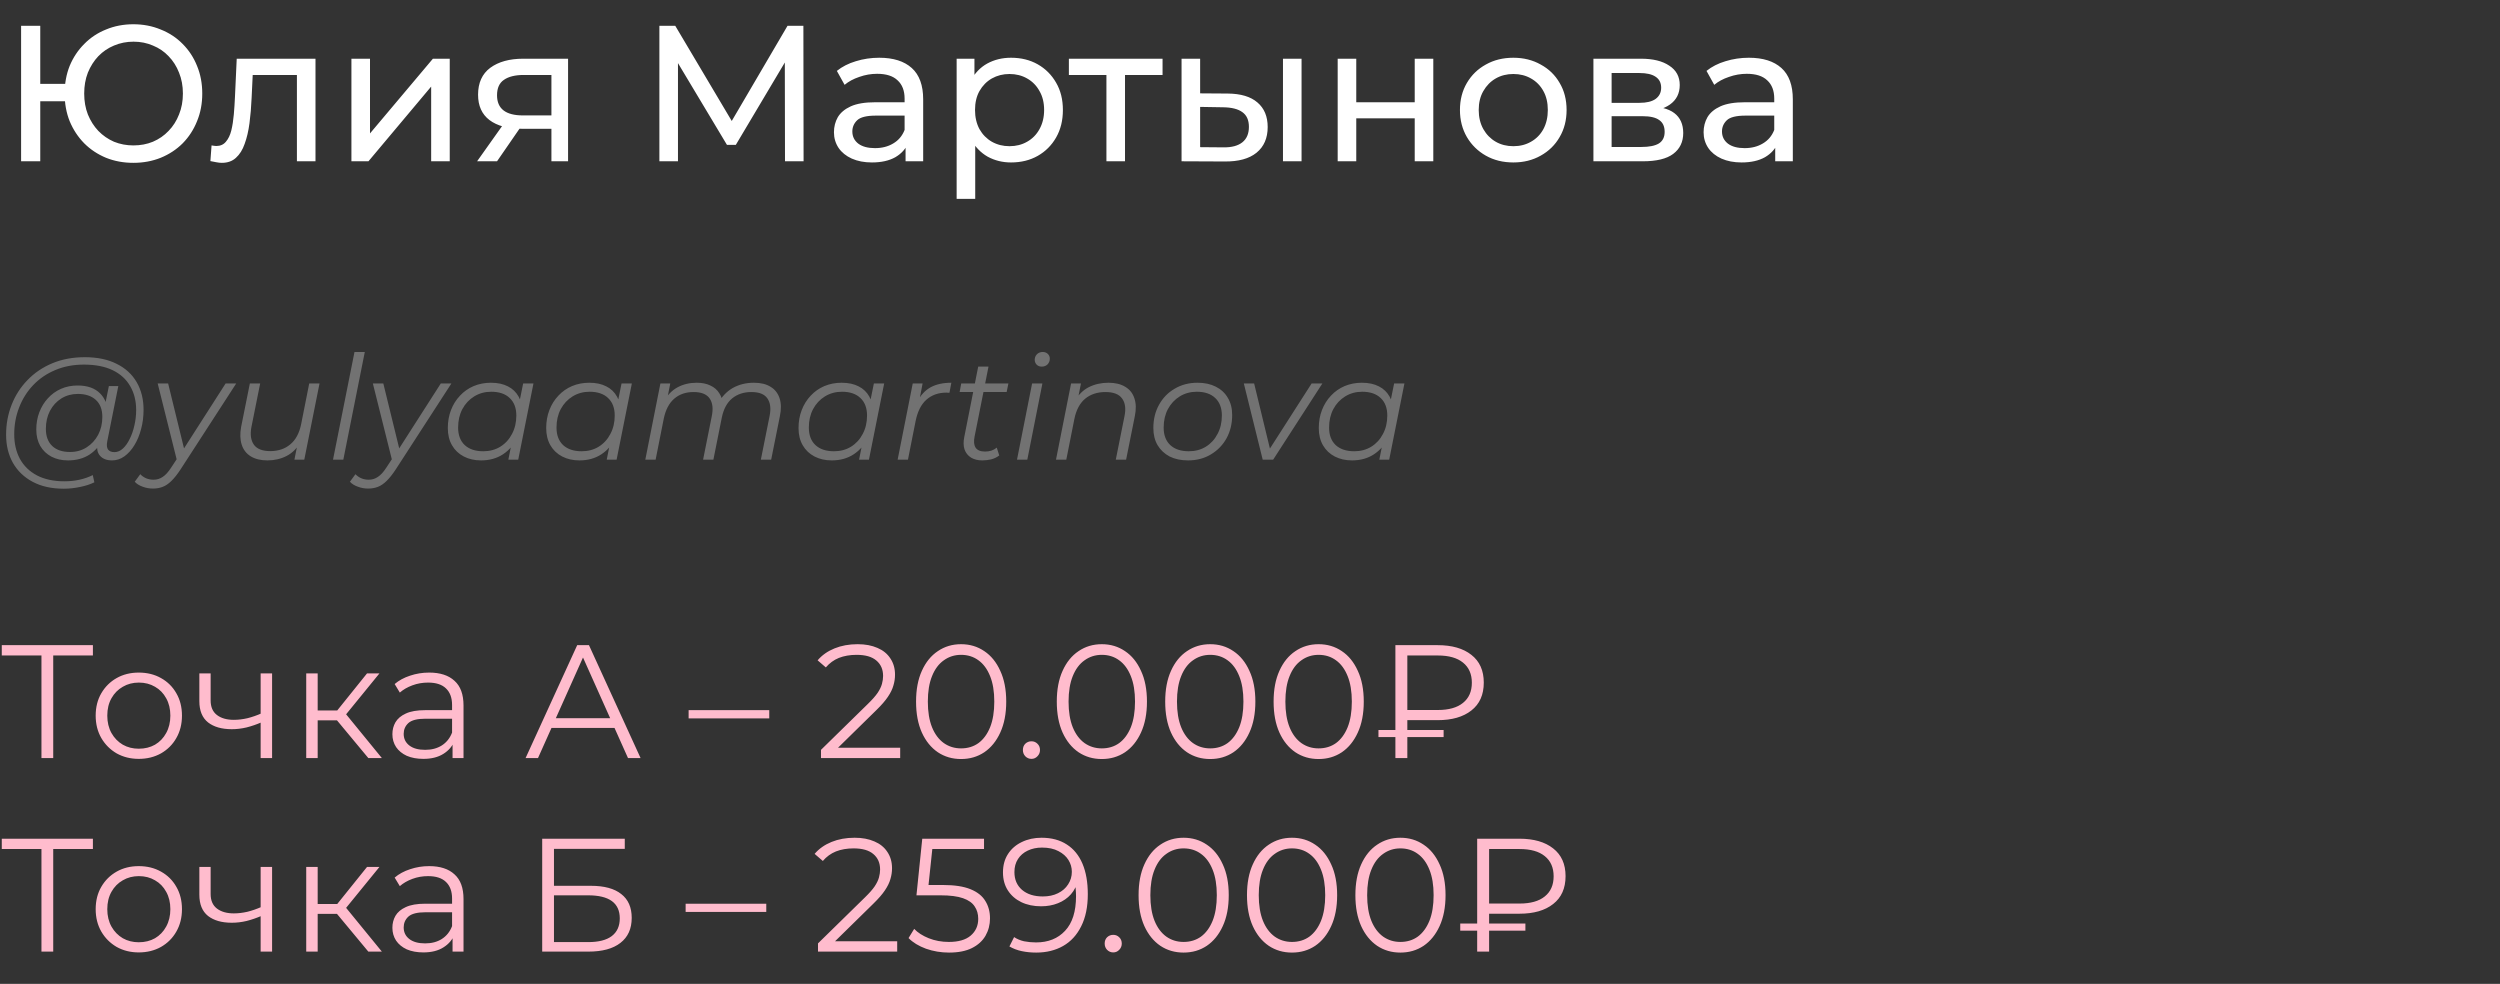
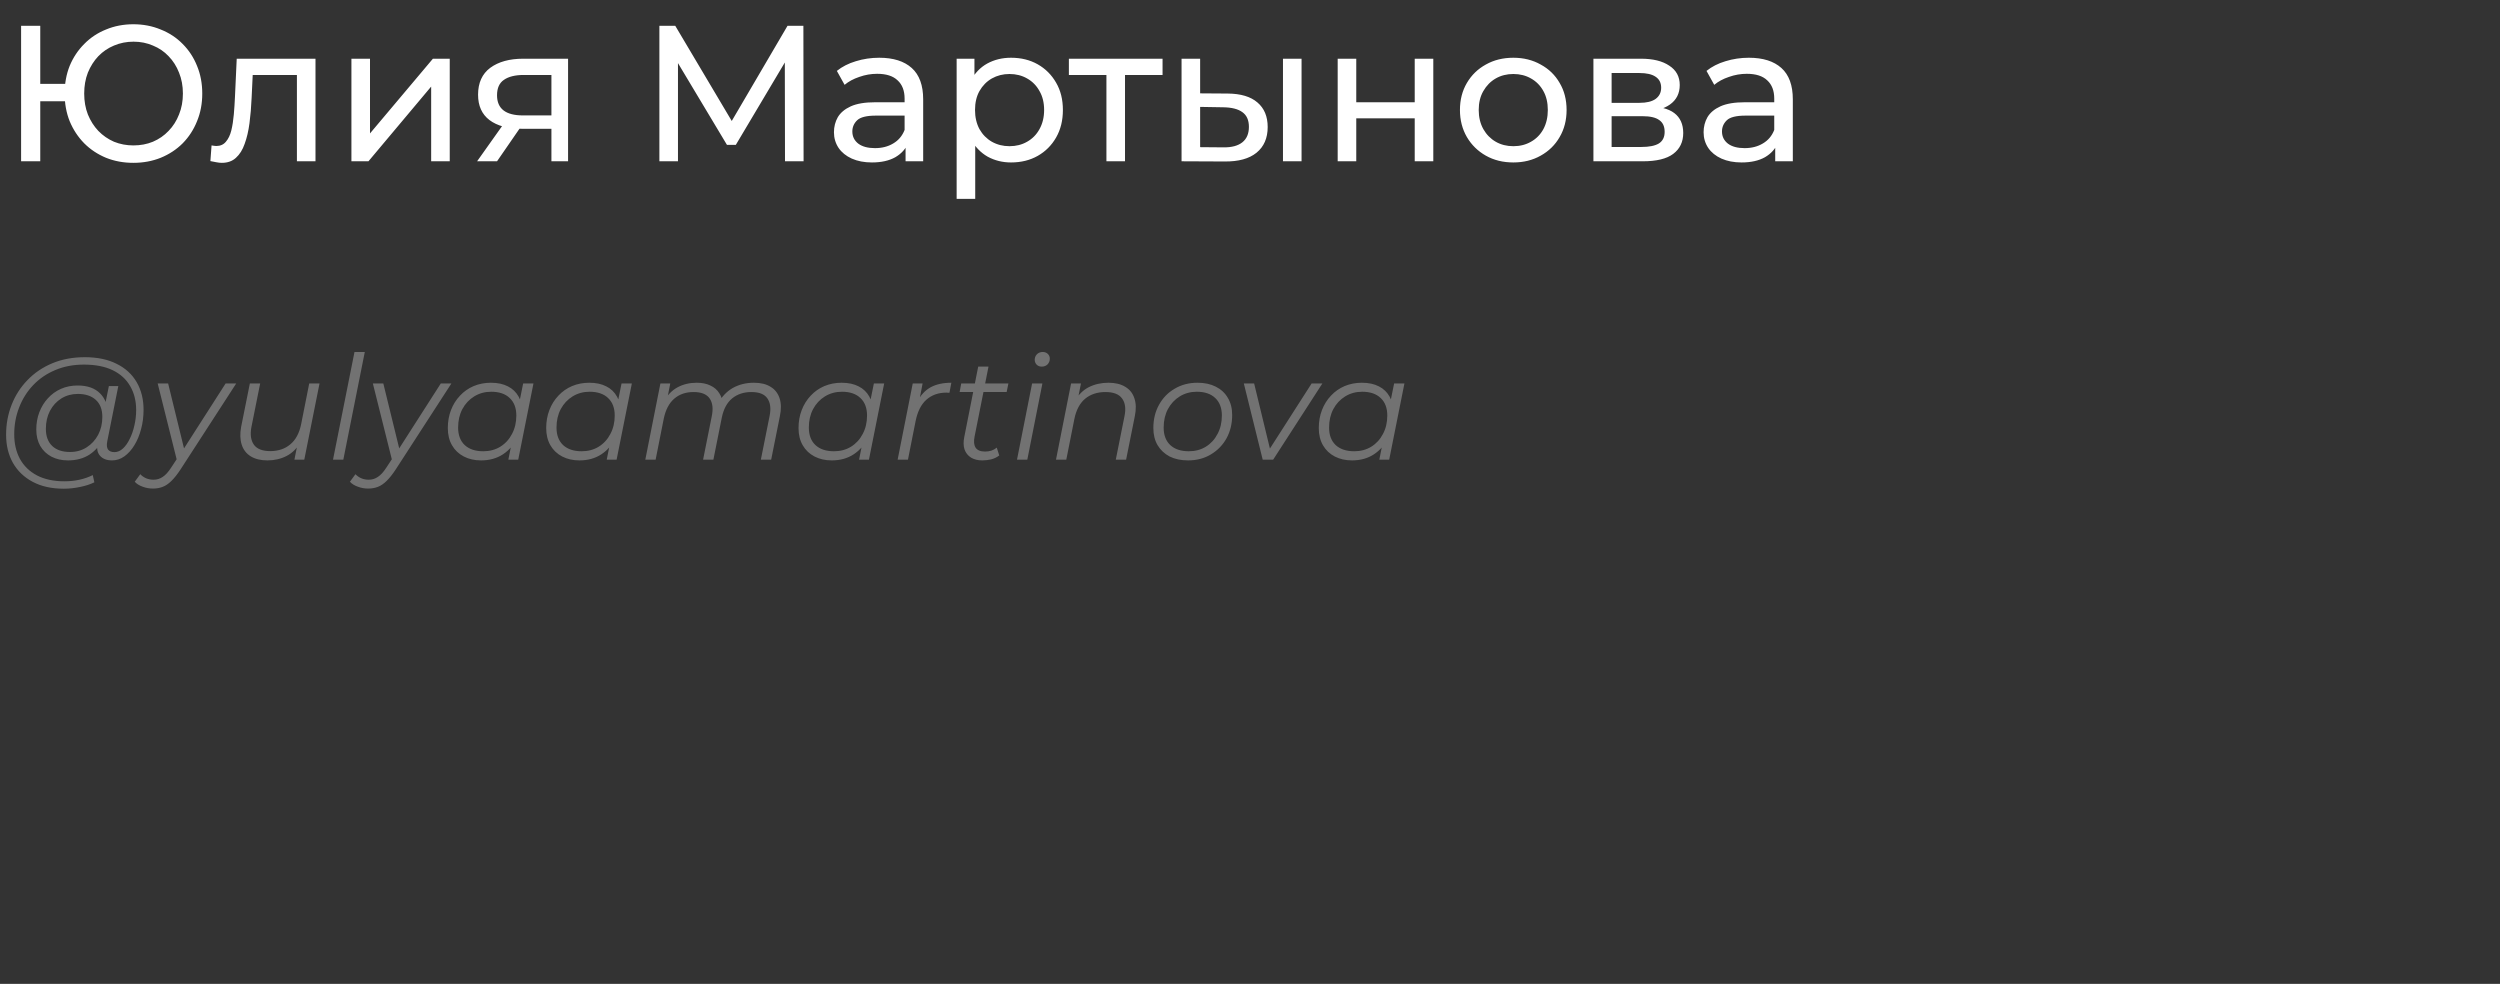
<svg xmlns="http://www.w3.org/2000/svg" width="310" height="122" viewBox="0 0 310 122" fill="none">
  <rect x="0" y="0" width="310" height="122" fill="#333333" stroke="none" />
  <path d="M2.616 20V3.2H4.992V10.4H9.336V12.56H4.992V20H2.616ZM16.536 20.192C15.32 20.192 14.192 19.984 13.152 19.568C12.112 19.136 11.208 18.536 10.44 17.768C9.672 16.984 9.072 16.072 8.64 15.032C8.224 13.992 8.016 12.848 8.016 11.6C8.016 10.352 8.224 9.208 8.64 8.168C9.072 7.128 9.672 6.224 10.44 5.456C11.208 4.672 12.112 4.072 13.152 3.656C14.192 3.224 15.32 3.008 16.536 3.008C17.752 3.008 18.88 3.224 19.92 3.656C20.976 4.072 21.888 4.672 22.656 5.456C23.424 6.224 24.016 7.128 24.432 8.168C24.864 9.208 25.08 10.352 25.08 11.6C25.08 12.848 24.864 13.992 24.432 15.032C24.016 16.072 23.424 16.984 22.656 17.768C21.888 18.536 20.976 19.136 19.92 19.568C18.88 19.984 17.752 20.192 16.536 20.192ZM16.536 18.032C17.416 18.032 18.224 17.88 18.96 17.576C19.712 17.256 20.36 16.808 20.904 16.232C21.464 15.656 21.896 14.976 22.2 14.192C22.52 13.408 22.68 12.544 22.68 11.6C22.68 10.656 22.52 9.792 22.2 9.008C21.896 8.224 21.464 7.544 20.904 6.968C20.36 6.392 19.712 5.952 18.96 5.648C18.224 5.328 17.424 5.168 16.56 5.168C15.696 5.168 14.888 5.328 14.136 5.648C13.4 5.952 12.752 6.392 12.192 6.968C11.648 7.544 11.216 8.224 10.896 9.008C10.592 9.792 10.44 10.656 10.44 11.6C10.44 12.544 10.592 13.408 10.896 14.192C11.216 14.976 11.648 15.656 12.192 16.232C12.752 16.808 13.4 17.256 14.136 17.576C14.888 17.88 15.688 18.032 16.536 18.032ZM26.089 19.976L26.233 18.032C26.345 18.048 26.449 18.064 26.545 18.08C26.641 18.096 26.729 18.104 26.809 18.104C27.321 18.104 27.721 17.928 28.009 17.576C28.313 17.224 28.537 16.76 28.681 16.184C28.825 15.592 28.929 14.928 28.993 14.192C29.057 13.456 29.105 12.72 29.137 11.984L29.353 7.28H39.121V20H36.817V8.624L37.369 9.296H30.841L31.369 8.6L31.201 12.128C31.153 13.248 31.065 14.296 30.937 15.272C30.809 16.248 30.609 17.104 30.337 17.84C30.081 18.576 29.721 19.152 29.257 19.568C28.809 19.984 28.225 20.192 27.505 20.192C27.297 20.192 27.073 20.168 26.833 20.12C26.609 20.088 26.361 20.04 26.089 19.976ZM43.576 20V7.28H45.88V16.544L53.68 7.28H55.768V20H53.464V10.736L45.688 20H43.576ZM68.376 20V15.536L68.736 15.968H64.68C62.984 15.968 61.656 15.608 60.696 14.888C59.752 14.168 59.28 13.12 59.28 11.744C59.28 10.272 59.784 9.16 60.792 8.408C61.816 7.656 63.176 7.28 64.872 7.28H70.44V20H68.376ZM59.16 20L62.616 15.128H64.992L61.632 20H59.16ZM68.376 14.816V8.648L68.736 9.296H64.944C63.888 9.296 63.072 9.496 62.496 9.896C61.92 10.28 61.632 10.92 61.632 11.816C61.632 13.48 62.704 14.312 64.848 14.312H68.736L68.376 14.816ZM81.764 20V3.2H83.732L91.268 15.896H90.212L97.652 3.2H99.62L99.644 20H97.34L97.316 6.824H97.868L91.244 17.96H90.14L83.468 6.824H84.068V20H81.764ZM112.29 20V17.312L112.17 16.808V12.224C112.17 11.248 111.882 10.496 111.306 9.968C110.746 9.424 109.898 9.152 108.762 9.152C108.01 9.152 107.274 9.28 106.554 9.536C105.834 9.776 105.226 10.104 104.73 10.52L103.77 8.792C104.426 8.264 105.21 7.864 106.122 7.592C107.05 7.304 108.018 7.16 109.026 7.16C110.77 7.16 112.114 7.584 113.058 8.432C114.002 9.28 114.474 10.576 114.474 12.32V20H112.29ZM108.114 20.144C107.17 20.144 106.338 19.984 105.618 19.664C104.914 19.344 104.37 18.904 103.986 18.344C103.602 17.768 103.41 17.12 103.41 16.4C103.41 15.712 103.57 15.088 103.89 14.528C104.226 13.968 104.762 13.52 105.498 13.184C106.25 12.848 107.258 12.68 108.522 12.68H112.554V14.336H108.618C107.466 14.336 106.69 14.528 106.29 14.912C105.89 15.296 105.69 15.76 105.69 16.304C105.69 16.928 105.938 17.432 106.434 17.816C106.93 18.184 107.618 18.368 108.498 18.368C109.362 18.368 110.114 18.176 110.754 17.792C111.41 17.408 111.882 16.848 112.17 16.112L112.626 17.696C112.322 18.448 111.786 19.048 111.018 19.496C110.25 19.928 109.282 20.144 108.114 20.144ZM125.367 20.144C124.311 20.144 123.343 19.904 122.463 19.424C121.599 18.928 120.903 18.2 120.375 17.24C119.863 16.28 119.607 15.08 119.607 13.64C119.607 12.2 119.855 11 120.351 10.04C120.863 9.08 121.551 8.36 122.415 7.88C123.295 7.4 124.279 7.16 125.367 7.16C126.615 7.16 127.719 7.432 128.679 7.976C129.639 8.52 130.399 9.28 130.959 10.256C131.519 11.216 131.799 12.344 131.799 13.64C131.799 14.936 131.519 16.072 130.959 17.048C130.399 18.024 129.639 18.784 128.679 19.328C127.719 19.872 126.615 20.144 125.367 20.144ZM118.623 24.656V7.28H120.831V10.712L120.687 13.664L120.927 16.616V24.656H118.623ZM125.175 18.128C125.991 18.128 126.719 17.944 127.359 17.576C128.015 17.208 128.527 16.688 128.895 16.016C129.279 15.328 129.471 14.536 129.471 13.64C129.471 12.728 129.279 11.944 128.895 11.288C128.527 10.616 128.015 10.096 127.359 9.728C126.719 9.36 125.991 9.176 125.175 9.176C124.375 9.176 123.647 9.36 122.991 9.728C122.351 10.096 121.839 10.616 121.455 11.288C121.087 11.944 120.903 12.728 120.903 13.64C120.903 14.536 121.087 15.328 121.455 16.016C121.839 16.688 122.351 17.208 122.991 17.576C123.647 17.944 124.375 18.128 125.175 18.128ZM137.197 20V8.696L137.773 9.296H132.541V7.28H144.157V9.296H138.949L139.501 8.696V20H137.197ZM159.089 20V7.28H161.393V20H159.089ZM152.249 11.6C153.865 11.616 155.089 11.984 155.921 12.704C156.769 13.424 157.193 14.44 157.193 15.752C157.193 17.128 156.729 18.192 155.801 18.944C154.889 19.68 153.577 20.04 151.865 20.024L146.513 20V7.28H148.817V11.576L152.249 11.6ZM151.697 18.272C152.721 18.288 153.505 18.08 154.049 17.648C154.593 17.216 154.865 16.576 154.865 15.728C154.865 14.896 154.593 14.288 154.049 13.904C153.521 13.52 152.737 13.32 151.697 13.304L148.817 13.256V18.248L151.697 18.272ZM165.873 20V7.28H168.177V12.68H175.425V7.28H177.729V20H175.425V14.672H168.177V20H165.873ZM187.657 20.144C186.377 20.144 185.241 19.864 184.249 19.304C183.257 18.744 182.473 17.976 181.897 17C181.321 16.008 181.033 14.888 181.033 13.64C181.033 12.376 181.321 11.256 181.897 10.28C182.473 9.304 183.257 8.544 184.249 8C185.241 7.44 186.377 7.16 187.657 7.16C188.921 7.16 190.049 7.44 191.041 8C192.049 8.544 192.833 9.304 193.393 10.28C193.969 11.24 194.257 12.36 194.257 13.64C194.257 14.904 193.969 16.024 193.393 17C192.833 17.976 192.049 18.744 191.041 19.304C190.049 19.864 188.921 20.144 187.657 20.144ZM187.657 18.128C188.473 18.128 189.201 17.944 189.841 17.576C190.497 17.208 191.009 16.688 191.377 16.016C191.745 15.328 191.929 14.536 191.929 13.64C191.929 12.728 191.745 11.944 191.377 11.288C191.009 10.616 190.497 10.096 189.841 9.728C189.201 9.36 188.473 9.176 187.657 9.176C186.841 9.176 186.113 9.36 185.473 9.728C184.833 10.096 184.321 10.616 183.937 11.288C183.553 11.944 183.361 12.728 183.361 13.64C183.361 14.536 183.553 15.328 183.937 16.016C184.321 16.688 184.833 17.208 185.473 17.576C186.113 17.944 186.841 18.128 187.657 18.128ZM197.584 20V7.28H203.488C204.976 7.28 206.144 7.568 206.992 8.144C207.856 8.704 208.288 9.504 208.288 10.544C208.288 11.584 207.88 12.392 207.064 12.968C206.264 13.528 205.2 13.808 203.872 13.808L204.232 13.184C205.752 13.184 206.88 13.464 207.616 14.024C208.352 14.584 208.72 15.408 208.72 16.496C208.72 17.6 208.304 18.464 207.472 19.088C206.656 19.696 205.4 20 203.704 20H197.584ZM199.84 18.224H203.536C204.496 18.224 205.216 18.08 205.696 17.792C206.176 17.488 206.416 17.008 206.416 16.352C206.416 15.68 206.192 15.192 205.744 14.888C205.312 14.568 204.624 14.408 203.68 14.408H199.84V18.224ZM199.84 12.752H203.296C204.176 12.752 204.84 12.592 205.288 12.272C205.752 11.936 205.984 11.472 205.984 10.88C205.984 10.272 205.752 9.816 205.288 9.512C204.84 9.208 204.176 9.056 203.296 9.056H199.84V12.752ZM220.126 20V17.312L220.006 16.808V12.224C220.006 11.248 219.718 10.496 219.142 9.968C218.582 9.424 217.734 9.152 216.598 9.152C215.846 9.152 215.11 9.28 214.39 9.536C213.67 9.776 213.062 10.104 212.566 10.52L211.606 8.792C212.262 8.264 213.046 7.864 213.958 7.592C214.886 7.304 215.854 7.16 216.862 7.16C218.606 7.16 219.95 7.584 220.894 8.432C221.838 9.28 222.31 10.576 222.31 12.32V20H220.126ZM215.95 20.144C215.006 20.144 214.174 19.984 213.454 19.664C212.75 19.344 212.206 18.904 211.822 18.344C211.438 17.768 211.246 17.12 211.246 16.4C211.246 15.712 211.406 15.088 211.726 14.528C212.062 13.968 212.598 13.52 213.334 13.184C214.086 12.848 215.094 12.68 216.358 12.68H220.39V14.336H216.454C215.302 14.336 214.526 14.528 214.126 14.912C213.726 15.296 213.526 15.76 213.526 16.304C213.526 16.928 213.774 17.432 214.27 17.816C214.766 18.184 215.454 18.368 216.334 18.368C217.198 18.368 217.95 18.176 218.59 17.792C219.246 17.408 219.718 16.848 220.006 16.112L220.462 17.696C220.158 18.448 219.622 19.048 218.854 19.496C218.086 19.928 217.118 20.144 215.95 20.144Z" fill="white" />
  <path d="M7.902 60.6C6.414 60.6 5.136 60.318 4.068 59.754C3 59.19 2.178 58.404 1.602 57.396C1.038 56.388 0.756 55.224 0.756 53.904C0.756 52.596 0.984 51.36 1.44 50.196C1.896 49.032 2.55 48.012 3.402 47.136C4.254 46.248 5.28 45.552 6.48 45.048C7.68 44.544 9.024 44.292 10.512 44.292C12.072 44.292 13.392 44.568 14.472 45.12C15.564 45.66 16.392 46.422 16.956 47.406C17.52 48.378 17.802 49.518 17.802 50.826C17.802 51.654 17.7 52.446 17.496 53.202C17.304 53.946 17.028 54.612 16.668 55.2C16.32 55.776 15.906 56.238 15.426 56.586C14.958 56.922 14.448 57.09 13.896 57.09C13.236 57.09 12.738 56.898 12.402 56.514C12.066 56.13 11.97 55.614 12.114 54.966L12.384 53.67L12.816 52.518L12.942 50.628L13.5 47.874H14.67L13.302 54.714C13.206 55.194 13.242 55.542 13.41 55.758C13.578 55.962 13.836 56.064 14.184 56.064C14.568 56.064 14.922 55.914 15.246 55.614C15.57 55.314 15.852 54.912 16.092 54.408C16.344 53.904 16.536 53.346 16.668 52.734C16.812 52.122 16.884 51.492 16.884 50.844C16.884 49.716 16.638 48.732 16.146 47.892C15.666 47.04 14.946 46.38 13.986 45.912C13.026 45.444 11.832 45.21 10.404 45.21C9.096 45.21 7.908 45.438 6.84 45.894C5.784 46.338 4.878 46.956 4.122 47.748C3.366 48.54 2.784 49.464 2.376 50.52C1.968 51.564 1.764 52.674 1.764 53.85C1.764 55.002 1.998 56.016 2.466 56.892C2.946 57.768 3.648 58.452 4.572 58.944C5.508 59.436 6.648 59.682 7.992 59.682C8.64 59.682 9.264 59.616 9.864 59.484C10.464 59.352 11.01 59.16 11.502 58.908L11.7 59.808C11.184 60.06 10.59 60.252 9.918 60.384C9.258 60.528 8.586 60.6 7.902 60.6ZM8.424 57.09C7.656 57.09 6.972 56.934 6.372 56.622C5.784 56.31 5.322 55.866 4.986 55.29C4.662 54.714 4.5 54.036 4.5 53.256C4.5 52.488 4.626 51.774 4.878 51.114C5.13 50.454 5.484 49.878 5.94 49.386C6.396 48.882 6.936 48.492 7.56 48.216C8.184 47.94 8.874 47.802 9.63 47.802C10.842 47.802 11.772 48.132 12.42 48.792C13.068 49.44 13.398 50.364 13.41 51.564C13.422 52.584 13.23 53.514 12.834 54.354C12.438 55.182 11.868 55.848 11.124 56.352C10.38 56.844 9.48 57.09 8.424 57.09ZM8.676 56.046C9.456 56.046 10.146 55.854 10.746 55.47C11.346 55.086 11.82 54.57 12.168 53.922C12.516 53.262 12.69 52.518 12.69 51.69C12.69 50.778 12.42 50.076 11.88 49.584C11.34 49.092 10.596 48.846 9.648 48.846C8.892 48.846 8.214 49.032 7.614 49.404C7.014 49.776 6.54 50.292 6.192 50.952C5.856 51.6 5.688 52.344 5.688 53.184C5.688 54.096 5.952 54.804 6.48 55.308C7.008 55.8 7.74 56.046 8.676 56.046ZM18.958 60.582C18.514 60.582 18.088 60.504 17.68 60.348C17.272 60.204 16.948 60 16.708 59.736L17.392 58.8C17.596 59.016 17.836 59.184 18.112 59.304C18.388 59.424 18.7 59.484 19.048 59.484C19.456 59.484 19.828 59.37 20.164 59.142C20.512 58.926 20.872 58.53 21.244 57.954L22.198 56.496L22.36 56.316L27.976 47.55H29.29L22.378 58.224C21.982 58.824 21.61 59.292 21.262 59.628C20.914 59.976 20.554 60.222 20.182 60.366C19.822 60.51 19.414 60.582 18.958 60.582ZM21.982 57.27L19.552 47.55H20.848L22.972 56.226L21.982 57.27ZM33.16 57.09C32.331 57.09 31.642 56.922 31.09 56.586C30.549 56.25 30.177 55.77 29.974 55.146C29.77 54.522 29.745 53.784 29.901 52.932L30.982 47.55H32.26L31.18 52.932C31 53.868 31.102 54.606 31.485 55.146C31.869 55.674 32.541 55.938 33.502 55.938C34.498 55.938 35.325 55.662 35.986 55.11C36.657 54.558 37.108 53.73 37.336 52.626L38.343 47.55H39.621L37.731 57H36.508L37.047 54.282L37.318 54.732C36.873 55.548 36.285 56.148 35.553 56.532C34.834 56.904 34.035 57.09 33.16 57.09ZM41.293 57L43.957 43.644H45.235L42.571 57H41.293ZM45.641 60.582C45.197 60.582 44.771 60.504 44.363 60.348C43.955 60.204 43.631 60 43.391 59.736L44.075 58.8C44.279 59.016 44.519 59.184 44.795 59.304C45.071 59.424 45.383 59.484 45.731 59.484C46.139 59.484 46.511 59.37 46.847 59.142C47.195 58.926 47.555 58.53 47.927 57.954L48.881 56.496L49.043 56.316L54.659 47.55H55.973L49.061 58.224C48.665 58.824 48.293 59.292 47.945 59.628C47.597 59.976 47.237 60.222 46.865 60.366C46.505 60.51 46.097 60.582 45.641 60.582ZM48.665 57.27L46.235 47.55H47.531L49.655 56.226L48.665 57.27ZM59.651 57.09C58.847 57.09 58.133 56.928 57.509 56.604C56.885 56.28 56.399 55.818 56.051 55.218C55.703 54.618 55.529 53.904 55.529 53.076C55.529 52.272 55.661 51.528 55.925 50.844C56.189 50.16 56.561 49.566 57.041 49.062C57.521 48.546 58.085 48.15 58.733 47.874C59.393 47.598 60.107 47.46 60.875 47.46C61.703 47.46 62.405 47.61 62.981 47.91C63.557 48.198 64.001 48.624 64.313 49.188C64.625 49.74 64.781 50.412 64.781 51.204C64.781 52.344 64.571 53.358 64.151 54.246C63.731 55.134 63.137 55.83 62.369 56.334C61.601 56.838 60.695 57.09 59.651 57.09ZM59.921 55.956C60.713 55.956 61.415 55.77 62.027 55.398C62.651 55.014 63.137 54.486 63.485 53.814C63.845 53.142 64.025 52.38 64.025 51.528C64.025 50.592 63.749 49.866 63.197 49.35C62.657 48.834 61.895 48.576 60.911 48.576C60.131 48.576 59.429 48.768 58.805 49.152C58.181 49.536 57.689 50.064 57.329 50.736C56.981 51.396 56.807 52.158 56.807 53.022C56.807 53.946 57.077 54.666 57.617 55.182C58.169 55.698 58.937 55.956 59.921 55.956ZM63.035 57L63.575 54.282L64.115 52.374L64.295 50.394L64.871 47.55H66.149L64.259 57H63.035ZM71.851 57.09C71.047 57.09 70.333 56.928 69.709 56.604C69.085 56.28 68.599 55.818 68.251 55.218C67.903 54.618 67.729 53.904 67.729 53.076C67.729 52.272 67.861 51.528 68.125 50.844C68.389 50.16 68.761 49.566 69.241 49.062C69.721 48.546 70.285 48.15 70.933 47.874C71.593 47.598 72.307 47.46 73.075 47.46C73.903 47.46 74.605 47.61 75.181 47.91C75.757 48.198 76.201 48.624 76.513 49.188C76.825 49.74 76.981 50.412 76.981 51.204C76.981 52.344 76.771 53.358 76.351 54.246C75.931 55.134 75.337 55.83 74.569 56.334C73.801 56.838 72.895 57.09 71.851 57.09ZM72.121 55.956C72.913 55.956 73.615 55.77 74.227 55.398C74.851 55.014 75.337 54.486 75.685 53.814C76.045 53.142 76.225 52.38 76.225 51.528C76.225 50.592 75.949 49.866 75.397 49.35C74.857 48.834 74.095 48.576 73.111 48.576C72.331 48.576 71.629 48.768 71.005 49.152C70.381 49.536 69.889 50.064 69.529 50.736C69.181 51.396 69.007 52.158 69.007 53.022C69.007 53.946 69.277 54.666 69.817 55.182C70.369 55.698 71.137 55.956 72.121 55.956ZM75.235 57L75.775 54.282L76.315 52.374L76.495 50.394L77.071 47.55H78.349L76.459 57H75.235ZM93.482 47.46C94.334 47.46 95.024 47.628 95.552 47.964C96.092 48.288 96.464 48.762 96.668 49.386C96.872 50.01 96.884 50.754 96.704 51.618L95.624 57H94.346L95.426 51.6C95.618 50.664 95.528 49.932 95.156 49.404C94.796 48.876 94.136 48.612 93.176 48.612C92.228 48.612 91.43 48.876 90.782 49.404C90.146 49.932 89.72 50.724 89.504 51.78L88.46 57H87.182L88.262 51.6C88.454 50.664 88.364 49.932 87.992 49.404C87.62 48.876 86.96 48.612 86.012 48.612C85.04 48.612 84.236 48.888 83.6 49.44C82.964 49.992 82.532 50.82 82.304 51.924L81.296 57H80.018L81.89 47.55H83.114L82.574 50.268L82.304 49.8C82.76 48.984 83.336 48.39 84.032 48.018C84.728 47.646 85.514 47.46 86.39 47.46C87.05 47.46 87.614 47.574 88.082 47.802C88.562 48.018 88.934 48.342 89.198 48.774C89.474 49.194 89.624 49.698 89.648 50.286L88.982 50.142C89.45 49.242 90.068 48.57 90.836 48.126C91.616 47.682 92.498 47.46 93.482 47.46ZM103.14 57.09C102.336 57.09 101.622 56.928 100.998 56.604C100.374 56.28 99.888 55.818 99.54 55.218C99.192 54.618 99.018 53.904 99.018 53.076C99.018 52.272 99.15 51.528 99.414 50.844C99.678 50.16 100.05 49.566 100.53 49.062C101.01 48.546 101.574 48.15 102.222 47.874C102.882 47.598 103.596 47.46 104.364 47.46C105.192 47.46 105.894 47.61 106.47 47.91C107.046 48.198 107.49 48.624 107.802 49.188C108.114 49.74 108.27 50.412 108.27 51.204C108.27 52.344 108.06 53.358 107.64 54.246C107.22 55.134 106.626 55.83 105.858 56.334C105.09 56.838 104.184 57.09 103.14 57.09ZM103.41 55.956C104.202 55.956 104.904 55.77 105.516 55.398C106.14 55.014 106.626 54.486 106.974 53.814C107.334 53.142 107.514 52.38 107.514 51.528C107.514 50.592 107.238 49.866 106.686 49.35C106.146 48.834 105.384 48.576 104.4 48.576C103.62 48.576 102.918 48.768 102.294 49.152C101.67 49.536 101.178 50.064 100.818 50.736C100.47 51.396 100.296 52.158 100.296 53.022C100.296 53.946 100.566 54.666 101.106 55.182C101.658 55.698 102.426 55.956 103.41 55.956ZM106.524 57L107.064 54.282L107.604 52.374L107.784 50.394L108.36 47.55H109.638L107.748 57H106.524ZM111.307 57L113.179 47.55H114.403L113.863 50.34L113.719 49.854C114.139 49.026 114.691 48.42 115.375 48.036C116.071 47.652 116.935 47.46 117.967 47.46L117.733 48.702C117.673 48.702 117.613 48.702 117.553 48.702C117.505 48.69 117.445 48.684 117.373 48.684C116.365 48.684 115.531 48.978 114.871 49.566C114.223 50.142 113.779 51.018 113.539 52.194L112.585 57H111.307ZM121.801 57.09C121.261 57.09 120.799 56.976 120.415 56.748C120.031 56.508 119.761 56.172 119.605 55.74C119.461 55.308 119.449 54.792 119.569 54.192L121.297 45.462H122.575L120.847 54.138C120.727 54.726 120.769 55.182 120.973 55.506C121.189 55.83 121.579 55.992 122.143 55.992C122.407 55.992 122.665 55.956 122.917 55.884C123.169 55.8 123.397 55.674 123.601 55.506L123.907 56.478C123.607 56.706 123.271 56.868 122.899 56.964C122.527 57.048 122.161 57.09 121.801 57.09ZM118.993 48.612L119.191 47.55H125.041L124.825 48.612H118.993ZM126.108 57L127.98 47.55H129.258L127.386 57H126.108ZM129.168 45.462C128.916 45.462 128.706 45.378 128.538 45.21C128.382 45.042 128.304 44.844 128.304 44.616C128.304 44.352 128.394 44.124 128.574 43.932C128.766 43.74 129.006 43.644 129.294 43.644C129.546 43.644 129.756 43.722 129.924 43.878C130.092 44.034 130.176 44.232 130.176 44.472C130.176 44.76 130.08 45 129.888 45.192C129.696 45.372 129.456 45.462 129.168 45.462ZM137.44 47.46C138.292 47.46 138.988 47.628 139.528 47.964C140.08 48.288 140.458 48.762 140.662 49.386C140.878 50.01 140.896 50.754 140.716 51.618L139.636 57H138.358L139.438 51.6C139.63 50.664 139.528 49.932 139.132 49.404C138.748 48.876 138.064 48.612 137.08 48.612C136.072 48.612 135.232 48.888 134.56 49.44C133.9 49.992 133.456 50.82 133.228 51.924L132.22 57H130.942L132.814 47.55H134.038L133.498 50.268L133.228 49.8C133.684 48.984 134.272 48.39 134.992 48.018C135.724 47.646 136.54 47.46 137.44 47.46ZM147.318 57.09C146.442 57.09 145.68 56.928 145.032 56.604C144.396 56.268 143.898 55.8 143.538 55.2C143.19 54.6 143.016 53.892 143.016 53.076C143.016 51.996 143.25 51.036 143.718 50.196C144.186 49.344 144.834 48.678 145.662 48.198C146.49 47.706 147.432 47.46 148.488 47.46C149.364 47.46 150.12 47.622 150.756 47.946C151.404 48.27 151.902 48.732 152.25 49.332C152.61 49.932 152.79 50.64 152.79 51.456C152.79 52.536 152.556 53.502 152.088 54.354C151.62 55.194 150.972 55.86 150.144 56.352C149.328 56.844 148.386 57.09 147.318 57.09ZM147.408 55.956C148.2 55.956 148.902 55.77 149.514 55.398C150.138 55.014 150.624 54.486 150.972 53.814C151.332 53.142 151.512 52.38 151.512 51.528C151.512 50.592 151.236 49.866 150.684 49.35C150.144 48.834 149.382 48.576 148.398 48.576C147.618 48.576 146.916 48.768 146.292 49.152C145.668 49.536 145.176 50.064 144.816 50.736C144.468 51.396 144.294 52.158 144.294 53.022C144.294 53.946 144.564 54.666 145.104 55.182C145.656 55.698 146.424 55.956 147.408 55.956ZM156.575 57L154.235 47.55H155.513L157.637 56.316H157.025L162.641 47.55H163.973L157.871 57H156.575ZM167.651 57.09C166.847 57.09 166.133 56.928 165.509 56.604C164.885 56.28 164.399 55.818 164.051 55.218C163.703 54.618 163.529 53.904 163.529 53.076C163.529 52.272 163.661 51.528 163.925 50.844C164.189 50.16 164.561 49.566 165.041 49.062C165.521 48.546 166.085 48.15 166.733 47.874C167.393 47.598 168.107 47.46 168.875 47.46C169.703 47.46 170.405 47.61 170.981 47.91C171.557 48.198 172.001 48.624 172.313 49.188C172.625 49.74 172.781 50.412 172.781 51.204C172.781 52.344 172.571 53.358 172.151 54.246C171.731 55.134 171.137 55.83 170.369 56.334C169.601 56.838 168.695 57.09 167.651 57.09ZM167.921 55.956C168.713 55.956 169.415 55.77 170.027 55.398C170.651 55.014 171.137 54.486 171.485 53.814C171.845 53.142 172.025 52.38 172.025 51.528C172.025 50.592 171.749 49.866 171.197 49.35C170.657 48.834 169.895 48.576 168.911 48.576C168.131 48.576 167.429 48.768 166.805 49.152C166.181 49.536 165.689 50.064 165.329 50.736C164.981 51.396 164.807 52.158 164.807 53.022C164.807 53.946 165.077 54.666 165.617 55.182C166.169 55.698 166.937 55.956 167.921 55.956ZM171.035 57L171.575 54.282L172.115 52.374L172.295 50.394L172.871 47.55H174.149L172.259 57H171.035Z" fill="#727272" />
-   <path d="M5.14 94V80.88L5.54 81.28H0.22V80H11.52V81.28H6.22L6.6 80.88V94H5.14ZM17.204 94.1C16.191 94.1 15.277 93.873 14.464 93.42C13.664 92.953 13.031 92.32 12.564 91.52C12.097 90.707 11.864 89.78 11.864 88.74C11.864 87.687 12.097 86.76 12.564 85.96C13.031 85.16 13.664 84.533 14.464 84.08C15.264 83.627 16.177 83.4 17.204 83.4C18.244 83.4 19.164 83.627 19.964 84.08C20.777 84.533 21.411 85.16 21.864 85.96C22.331 86.76 22.564 87.687 22.564 88.74C22.564 89.78 22.331 90.707 21.864 91.52C21.411 92.32 20.777 92.953 19.964 93.42C19.151 93.873 18.231 94.1 17.204 94.1ZM17.204 92.84C17.964 92.84 18.637 92.673 19.224 92.34C19.811 91.993 20.271 91.513 20.604 90.9C20.951 90.273 21.124 89.553 21.124 88.74C21.124 87.913 20.951 87.193 20.604 86.58C20.271 85.967 19.811 85.493 19.224 85.16C18.637 84.813 17.971 84.64 17.224 84.64C16.477 84.64 15.811 84.813 15.224 85.16C14.637 85.493 14.171 85.967 13.824 86.58C13.477 87.193 13.304 87.913 13.304 88.74C13.304 89.553 13.477 90.273 13.824 90.9C14.171 91.513 14.637 91.993 15.224 92.34C15.811 92.673 16.471 92.84 17.204 92.84ZM32.439 89.56C31.826 89.827 31.206 90.04 30.579 90.2C29.966 90.347 29.352 90.42 28.739 90.42C27.499 90.42 26.519 90.14 25.799 89.58C25.079 89.007 24.719 88.127 24.719 86.94V83.5H26.119V86.86C26.119 87.66 26.379 88.26 26.899 88.66C27.419 89.06 28.119 89.26 28.999 89.26C29.532 89.26 30.092 89.193 30.679 89.06C31.266 88.913 31.859 88.707 32.459 88.44L32.439 89.56ZM32.319 94V83.5H33.739V94H32.319ZM45.672 94L41.352 88.8L42.532 88.1L47.352 94H45.672ZM37.972 94V83.5H39.392V94H37.972ZM38.952 89.32V88.1H42.332V89.32H38.952ZM42.652 88.9L41.332 88.7L45.512 83.5H47.052L42.652 88.9ZM56.117 94V91.68L56.057 91.3V87.42C56.057 86.527 55.804 85.84 55.297 85.36C54.804 84.88 54.064 84.64 53.077 84.64C52.397 84.64 51.751 84.753 51.137 84.98C50.524 85.207 50.004 85.507 49.577 85.88L48.937 84.82C49.471 84.367 50.111 84.02 50.857 83.78C51.604 83.527 52.391 83.4 53.217 83.4C54.577 83.4 55.624 83.74 56.357 84.42C57.104 85.087 57.477 86.107 57.477 87.48V94H56.117ZM52.497 94.1C51.711 94.1 51.024 93.973 50.437 93.72C49.864 93.453 49.424 93.093 49.117 92.64C48.811 92.173 48.657 91.64 48.657 91.04C48.657 90.493 48.784 90 49.037 89.56C49.304 89.107 49.731 88.747 50.317 88.48C50.917 88.2 51.717 88.06 52.717 88.06H56.337V89.12H52.757C51.744 89.12 51.037 89.3 50.637 89.66C50.251 90.02 50.057 90.467 50.057 91C50.057 91.6 50.291 92.08 50.757 92.44C51.224 92.8 51.877 92.98 52.717 92.98C53.517 92.98 54.204 92.8 54.777 92.44C55.364 92.067 55.791 91.533 56.057 90.84L56.377 91.82C56.111 92.513 55.644 93.067 54.977 93.48C54.324 93.893 53.497 94.1 52.497 94.1ZM65.172 94L71.572 80H73.032L79.432 94H77.872L71.992 80.86H72.592L66.712 94H65.172ZM67.692 90.26L68.132 89.06H76.272L76.712 90.26H67.692ZM85.389 89.08V88.06H95.389V89.08H85.389ZM101.803 94V92.98L107.623 87.28C108.157 86.76 108.557 86.307 108.823 85.92C109.09 85.52 109.27 85.147 109.363 84.8C109.457 84.453 109.503 84.127 109.503 83.82C109.503 83.007 109.223 82.367 108.663 81.9C108.117 81.433 107.303 81.2 106.223 81.2C105.397 81.2 104.663 81.327 104.023 81.58C103.397 81.833 102.857 82.227 102.403 82.76L101.383 81.88C101.93 81.24 102.63 80.747 103.483 80.4C104.337 80.053 105.29 79.88 106.343 79.88C107.29 79.88 108.11 80.033 108.803 80.34C109.497 80.633 110.03 81.067 110.403 81.64C110.79 82.213 110.983 82.887 110.983 83.66C110.983 84.113 110.917 84.56 110.783 85C110.663 85.44 110.437 85.907 110.103 86.4C109.783 86.88 109.31 87.427 108.683 88.04L103.343 93.28L102.943 92.72H111.623V94H101.803ZM119.172 94.12C118.092 94.12 117.132 93.84 116.292 93.28C115.452 92.707 114.792 91.893 114.312 90.84C113.832 89.773 113.592 88.493 113.592 87C113.592 85.507 113.832 84.233 114.312 83.18C114.792 82.113 115.452 81.3 116.292 80.74C117.132 80.167 118.092 79.88 119.172 79.88C120.252 79.88 121.212 80.167 122.052 80.74C122.892 81.3 123.552 82.113 124.032 83.18C124.525 84.233 124.772 85.507 124.772 87C124.772 88.493 124.525 89.773 124.032 90.84C123.552 91.893 122.892 92.707 122.052 93.28C121.212 93.84 120.252 94.12 119.172 94.12ZM119.172 92.8C119.998 92.8 120.718 92.58 121.332 92.14C121.945 91.687 122.425 91.033 122.772 90.18C123.118 89.313 123.292 88.253 123.292 87C123.292 85.747 123.118 84.693 122.772 83.84C122.425 82.973 121.945 82.32 121.332 81.88C120.718 81.427 119.998 81.2 119.172 81.2C118.372 81.2 117.658 81.427 117.032 81.88C116.405 82.32 115.918 82.973 115.572 83.84C115.225 84.693 115.052 85.747 115.052 87C115.052 88.253 115.225 89.313 115.572 90.18C115.918 91.033 116.405 91.687 117.032 92.14C117.658 92.58 118.372 92.8 119.172 92.8ZM127.899 94.1C127.606 94.1 127.352 93.993 127.139 93.78C126.939 93.567 126.839 93.307 126.839 93C126.839 92.68 126.939 92.42 127.139 92.22C127.352 92.02 127.606 91.92 127.899 91.92C128.192 91.92 128.439 92.02 128.639 92.22C128.852 92.42 128.959 92.68 128.959 93C128.959 93.307 128.852 93.567 128.639 93.78C128.439 93.993 128.192 94.1 127.899 94.1ZM136.622 94.12C135.542 94.12 134.582 93.84 133.742 93.28C132.902 92.707 132.242 91.893 131.762 90.84C131.282 89.773 131.042 88.493 131.042 87C131.042 85.507 131.282 84.233 131.762 83.18C132.242 82.113 132.902 81.3 133.742 80.74C134.582 80.167 135.542 79.88 136.622 79.88C137.702 79.88 138.662 80.167 139.502 80.74C140.342 81.3 141.002 82.113 141.482 83.18C141.976 84.233 142.222 85.507 142.222 87C142.222 88.493 141.976 89.773 141.482 90.84C141.002 91.893 140.342 92.707 139.502 93.28C138.662 93.84 137.702 94.12 136.622 94.12ZM136.622 92.8C137.449 92.8 138.169 92.58 138.782 92.14C139.396 91.687 139.876 91.033 140.222 90.18C140.569 89.313 140.742 88.253 140.742 87C140.742 85.747 140.569 84.693 140.222 83.84C139.876 82.973 139.396 82.32 138.782 81.88C138.169 81.427 137.449 81.2 136.622 81.2C135.822 81.2 135.109 81.427 134.482 81.88C133.856 82.32 133.369 82.973 133.022 83.84C132.676 84.693 132.502 85.747 132.502 87C132.502 88.253 132.676 89.313 133.022 90.18C133.369 91.033 133.856 91.687 134.482 92.14C135.109 92.58 135.822 92.8 136.622 92.8ZM150.065 94.12C148.985 94.12 148.025 93.84 147.185 93.28C146.345 92.707 145.685 91.893 145.205 90.84C144.725 89.773 144.485 88.493 144.485 87C144.485 85.507 144.725 84.233 145.205 83.18C145.685 82.113 146.345 81.3 147.185 80.74C148.025 80.167 148.985 79.88 150.065 79.88C151.145 79.88 152.105 80.167 152.945 80.74C153.785 81.3 154.445 82.113 154.925 83.18C155.418 84.233 155.665 85.507 155.665 87C155.665 88.493 155.418 89.773 154.925 90.84C154.445 91.893 153.785 92.707 152.945 93.28C152.105 93.84 151.145 94.12 150.065 94.12ZM150.065 92.8C150.891 92.8 151.611 92.58 152.225 92.14C152.838 91.687 153.318 91.033 153.665 90.18C154.011 89.313 154.185 88.253 154.185 87C154.185 85.747 154.011 84.693 153.665 83.84C153.318 82.973 152.838 82.32 152.225 81.88C151.611 81.427 150.891 81.2 150.065 81.2C149.265 81.2 148.551 81.427 147.925 81.88C147.298 82.32 146.811 82.973 146.465 83.84C146.118 84.693 145.945 85.747 145.945 87C145.945 88.253 146.118 89.313 146.465 90.18C146.811 91.033 147.298 91.687 147.925 92.14C148.551 92.58 149.265 92.8 150.065 92.8ZM163.507 94.12C162.427 94.12 161.467 93.84 160.627 93.28C159.787 92.707 159.127 91.893 158.647 90.84C158.167 89.773 157.927 88.493 157.927 87C157.927 85.507 158.167 84.233 158.647 83.18C159.127 82.113 159.787 81.3 160.627 80.74C161.467 80.167 162.427 79.88 163.507 79.88C164.587 79.88 165.547 80.167 166.387 80.74C167.227 81.3 167.887 82.113 168.367 83.18C168.86 84.233 169.107 85.507 169.107 87C169.107 88.493 168.86 89.773 168.367 90.84C167.887 91.893 167.227 92.707 166.387 93.28C165.547 93.84 164.587 94.12 163.507 94.12ZM163.507 92.8C164.333 92.8 165.053 92.58 165.667 92.14C166.28 91.687 166.76 91.033 167.107 90.18C167.453 89.313 167.627 88.253 167.627 87C167.627 85.747 167.453 84.693 167.107 83.84C166.76 82.973 166.28 82.32 165.667 81.88C165.053 81.427 164.333 81.2 163.507 81.2C162.707 81.2 161.993 81.427 161.367 81.88C160.74 82.32 160.253 82.973 159.907 83.84C159.56 84.693 159.387 85.747 159.387 87C159.387 88.253 159.56 89.313 159.907 90.18C160.253 91.033 160.74 91.687 161.367 92.14C161.993 92.58 162.707 92.8 163.507 92.8ZM173.029 94V80H178.269C180.042 80 181.436 80.4 182.449 81.2C183.476 82 183.989 83.147 183.989 84.64C183.989 86.147 183.476 87.3 182.449 88.1C181.436 88.9 180.042 89.3 178.269 89.3H173.849L174.509 88.6V94H173.029ZM174.509 88.72L173.849 88.04H178.289C179.649 88.04 180.689 87.747 181.409 87.16C182.142 86.573 182.509 85.74 182.509 84.66C182.509 83.58 182.142 82.747 181.409 82.16C180.689 81.573 179.649 81.28 178.289 81.28H173.849L174.509 80.58V88.72ZM170.929 91.4V90.52H179.009V91.4H170.929ZM5.14 118V104.88L5.54 105.28H0.22V104H11.52V105.28H6.22L6.6 104.88V118H5.14ZM17.204 118.1C16.191 118.1 15.277 117.873 14.464 117.42C13.664 116.953 13.031 116.32 12.564 115.52C12.097 114.707 11.864 113.78 11.864 112.74C11.864 111.687 12.097 110.76 12.564 109.96C13.031 109.16 13.664 108.533 14.464 108.08C15.264 107.627 16.177 107.4 17.204 107.4C18.244 107.4 19.164 107.627 19.964 108.08C20.777 108.533 21.411 109.16 21.864 109.96C22.331 110.76 22.564 111.687 22.564 112.74C22.564 113.78 22.331 114.707 21.864 115.52C21.411 116.32 20.777 116.953 19.964 117.42C19.151 117.873 18.231 118.1 17.204 118.1ZM17.204 116.84C17.964 116.84 18.637 116.673 19.224 116.34C19.811 115.993 20.271 115.513 20.604 114.9C20.951 114.273 21.124 113.553 21.124 112.74C21.124 111.913 20.951 111.193 20.604 110.58C20.271 109.967 19.811 109.493 19.224 109.16C18.637 108.813 17.971 108.64 17.224 108.64C16.477 108.64 15.811 108.813 15.224 109.16C14.637 109.493 14.171 109.967 13.824 110.58C13.477 111.193 13.304 111.913 13.304 112.74C13.304 113.553 13.477 114.273 13.824 114.9C14.171 115.513 14.637 115.993 15.224 116.34C15.811 116.673 16.471 116.84 17.204 116.84ZM32.439 113.56C31.826 113.827 31.206 114.04 30.579 114.2C29.966 114.347 29.352 114.42 28.739 114.42C27.499 114.42 26.519 114.14 25.799 113.58C25.079 113.007 24.719 112.127 24.719 110.94V107.5H26.119V110.86C26.119 111.66 26.379 112.26 26.899 112.66C27.419 113.06 28.119 113.26 28.999 113.26C29.532 113.26 30.092 113.193 30.679 113.06C31.266 112.913 31.859 112.707 32.459 112.44L32.439 113.56ZM32.319 118V107.5H33.739V118H32.319ZM45.672 118L41.352 112.8L42.532 112.1L47.352 118H45.672ZM37.972 118V107.5H39.392V118H37.972ZM38.952 113.32V112.1H42.332V113.32H38.952ZM42.652 112.9L41.332 112.7L45.512 107.5H47.052L42.652 112.9ZM56.117 118V115.68L56.057 115.3V111.42C56.057 110.527 55.804 109.84 55.297 109.36C54.804 108.88 54.064 108.64 53.077 108.64C52.397 108.64 51.751 108.753 51.137 108.98C50.524 109.207 50.004 109.507 49.577 109.88L48.937 108.82C49.471 108.367 50.111 108.02 50.857 107.78C51.604 107.527 52.391 107.4 53.217 107.4C54.577 107.4 55.624 107.74 56.357 108.42C57.104 109.087 57.477 110.107 57.477 111.48V118H56.117ZM52.497 118.1C51.711 118.1 51.024 117.973 50.437 117.72C49.864 117.453 49.424 117.093 49.117 116.64C48.811 116.173 48.657 115.64 48.657 115.04C48.657 114.493 48.784 114 49.037 113.56C49.304 113.107 49.731 112.747 50.317 112.48C50.917 112.2 51.717 112.06 52.717 112.06H56.337V113.12H52.757C51.744 113.12 51.037 113.3 50.637 113.66C50.251 114.02 50.057 114.467 50.057 115C50.057 115.6 50.291 116.08 50.757 116.44C51.224 116.8 51.877 116.98 52.717 116.98C53.517 116.98 54.204 116.8 54.777 116.44C55.364 116.067 55.791 115.533 56.057 114.84L56.377 115.82C56.111 116.513 55.644 117.067 54.977 117.48C54.324 117.893 53.497 118.1 52.497 118.1ZM67.232 118V104H77.472V105.26H68.692V109.84H73.272C74.925 109.84 76.178 110.18 77.032 110.86C77.898 111.527 78.332 112.513 78.332 113.82C78.332 115.167 77.865 116.2 76.932 116.92C76.012 117.64 74.685 118 72.952 118H67.232ZM68.692 116.82H72.932C74.225 116.82 75.198 116.573 75.852 116.08C76.519 115.573 76.852 114.84 76.852 113.88C76.852 111.973 75.545 111.02 72.932 111.02H68.692V116.82ZM85.018 113.08V112.06H95.018V113.08H85.018ZM101.432 118V116.98L107.252 111.28C107.786 110.76 108.186 110.307 108.452 109.92C108.719 109.52 108.899 109.147 108.992 108.8C109.086 108.453 109.132 108.127 109.132 107.82C109.132 107.007 108.852 106.367 108.292 105.9C107.746 105.433 106.932 105.2 105.852 105.2C105.026 105.2 104.292 105.327 103.652 105.58C103.026 105.833 102.486 106.227 102.032 106.76L101.012 105.88C101.559 105.24 102.259 104.747 103.112 104.4C103.966 104.053 104.919 103.88 105.972 103.88C106.919 103.88 107.739 104.033 108.432 104.34C109.126 104.633 109.659 105.067 110.032 105.64C110.419 106.213 110.612 106.887 110.612 107.66C110.612 108.113 110.546 108.56 110.412 109C110.292 109.44 110.066 109.907 109.732 110.4C109.412 110.88 108.939 111.427 108.312 112.04L102.972 117.28L102.572 116.72H111.252V118H101.432ZM117.68 118.12C116.68 118.12 115.726 117.96 114.82 117.64C113.913 117.307 113.193 116.867 112.66 116.32L113.36 115.18C113.8 115.647 114.4 116.033 115.16 116.34C115.933 116.647 116.766 116.8 117.66 116.8C118.846 116.8 119.746 116.54 120.36 116.02C120.986 115.487 121.3 114.793 121.3 113.94C121.3 113.34 121.153 112.827 120.86 112.4C120.58 111.96 120.1 111.62 119.42 111.38C118.74 111.14 117.806 111.02 116.62 111.02H113.64L114.36 104H122.02V105.28H114.94L115.68 104.58L115.06 110.46L114.32 109.74H116.94C118.353 109.74 119.486 109.913 120.34 110.26C121.193 110.607 121.806 111.093 122.18 111.72C122.566 112.333 122.76 113.053 122.76 113.88C122.76 114.667 122.573 115.387 122.2 116.04C121.826 116.68 121.266 117.187 120.52 117.56C119.773 117.933 118.826 118.12 117.68 118.12ZM129.148 103.88C130.388 103.88 131.434 104.16 132.288 104.72C133.141 105.267 133.788 106.06 134.228 107.1C134.668 108.14 134.888 109.4 134.888 110.88C134.888 112.453 134.614 113.78 134.068 114.86C133.534 115.94 132.788 116.753 131.828 117.3C130.868 117.847 129.754 118.12 128.488 118.12C127.861 118.12 127.261 118.06 126.688 117.94C126.128 117.82 125.621 117.627 125.168 117.36L125.748 116.2C126.108 116.44 126.521 116.613 126.988 116.72C127.468 116.813 127.961 116.86 128.468 116.86C129.974 116.86 131.174 116.38 132.068 115.42C132.974 114.46 133.428 113.027 133.428 111.12C133.428 110.813 133.408 110.447 133.368 110.02C133.341 109.593 133.268 109.167 133.148 108.74L133.648 109.12C133.514 109.813 133.228 110.407 132.788 110.9C132.361 111.38 131.828 111.747 131.188 112C130.561 112.253 129.861 112.38 129.088 112.38C128.168 112.38 127.348 112.207 126.628 111.86C125.921 111.513 125.368 111.027 124.968 110.4C124.568 109.773 124.368 109.033 124.368 108.18C124.368 107.3 124.574 106.54 124.988 105.9C125.401 105.26 125.968 104.767 126.688 104.42C127.421 104.06 128.241 103.88 129.148 103.88ZM129.208 105.1C128.541 105.1 127.948 105.227 127.428 105.48C126.921 105.72 126.521 106.067 126.228 106.52C125.934 106.973 125.788 107.513 125.788 108.14C125.788 109.06 126.101 109.793 126.728 110.34C127.368 110.887 128.228 111.16 129.308 111.16C130.028 111.16 130.654 111.027 131.188 110.76C131.734 110.493 132.154 110.127 132.448 109.66C132.754 109.193 132.908 108.673 132.908 108.1C132.908 107.58 132.768 107.093 132.488 106.64C132.208 106.187 131.794 105.82 131.248 105.54C130.701 105.247 130.021 105.1 129.208 105.1ZM138.04 118.1C137.747 118.1 137.494 117.993 137.28 117.78C137.08 117.567 136.98 117.307 136.98 117C136.98 116.68 137.08 116.42 137.28 116.22C137.494 116.02 137.747 115.92 138.04 115.92C138.334 115.92 138.58 116.02 138.78 116.22C138.994 116.42 139.1 116.68 139.1 117C139.1 117.307 138.994 117.567 138.78 117.78C138.58 117.993 138.334 118.1 138.04 118.1ZM146.764 118.12C145.684 118.12 144.724 117.84 143.884 117.28C143.044 116.707 142.384 115.893 141.904 114.84C141.424 113.773 141.184 112.493 141.184 111C141.184 109.507 141.424 108.233 141.904 107.18C142.384 106.113 143.044 105.3 143.884 104.74C144.724 104.167 145.684 103.88 146.764 103.88C147.844 103.88 148.804 104.167 149.644 104.74C150.484 105.3 151.144 106.113 151.624 107.18C152.117 108.233 152.364 109.507 152.364 111C152.364 112.493 152.117 113.773 151.624 114.84C151.144 115.893 150.484 116.707 149.644 117.28C148.804 117.84 147.844 118.12 146.764 118.12ZM146.764 116.8C147.59 116.8 148.31 116.58 148.924 116.14C149.537 115.687 150.017 115.033 150.364 114.18C150.71 113.313 150.884 112.253 150.884 111C150.884 109.747 150.71 108.693 150.364 107.84C150.017 106.973 149.537 106.32 148.924 105.88C148.31 105.427 147.59 105.2 146.764 105.2C145.964 105.2 145.25 105.427 144.624 105.88C143.997 106.32 143.51 106.973 143.164 107.84C142.817 108.693 142.644 109.747 142.644 111C142.644 112.253 142.817 113.313 143.164 114.18C143.51 115.033 143.997 115.687 144.624 116.14C145.25 116.58 145.964 116.8 146.764 116.8ZM160.206 118.12C159.126 118.12 158.166 117.84 157.326 117.28C156.486 116.707 155.826 115.893 155.346 114.84C154.866 113.773 154.626 112.493 154.626 111C154.626 109.507 154.866 108.233 155.346 107.18C155.826 106.113 156.486 105.3 157.326 104.74C158.166 104.167 159.126 103.88 160.206 103.88C161.286 103.88 162.246 104.167 163.086 104.74C163.926 105.3 164.586 106.113 165.066 107.18C165.559 108.233 165.806 109.507 165.806 111C165.806 112.493 165.559 113.773 165.066 114.84C164.586 115.893 163.926 116.707 163.086 117.28C162.246 117.84 161.286 118.12 160.206 118.12ZM160.206 116.8C161.033 116.8 161.753 116.58 162.366 116.14C162.979 115.687 163.459 115.033 163.806 114.18C164.153 113.313 164.326 112.253 164.326 111C164.326 109.747 164.153 108.693 163.806 107.84C163.459 106.973 162.979 106.32 162.366 105.88C161.753 105.427 161.033 105.2 160.206 105.2C159.406 105.2 158.693 105.427 158.066 105.88C157.439 106.32 156.953 106.973 156.606 107.84C156.259 108.693 156.086 109.747 156.086 111C156.086 112.253 156.259 113.313 156.606 114.18C156.953 115.033 157.439 115.687 158.066 116.14C158.693 116.58 159.406 116.8 160.206 116.8ZM173.648 118.12C172.568 118.12 171.608 117.84 170.768 117.28C169.928 116.707 169.268 115.893 168.788 114.84C168.308 113.773 168.068 112.493 168.068 111C168.068 109.507 168.308 108.233 168.788 107.18C169.268 106.113 169.928 105.3 170.768 104.74C171.608 104.167 172.568 103.88 173.648 103.88C174.728 103.88 175.688 104.167 176.528 104.74C177.368 105.3 178.028 106.113 178.508 107.18C179.001 108.233 179.248 109.507 179.248 111C179.248 112.493 179.001 113.773 178.508 114.84C178.028 115.893 177.368 116.707 176.528 117.28C175.688 117.84 174.728 118.12 173.648 118.12ZM173.648 116.8C174.475 116.8 175.195 116.58 175.808 116.14C176.421 115.687 176.901 115.033 177.248 114.18C177.595 113.313 177.768 112.253 177.768 111C177.768 109.747 177.595 108.693 177.248 107.84C176.901 106.973 176.421 106.32 175.808 105.88C175.195 105.427 174.475 105.2 173.648 105.2C172.848 105.2 172.135 105.427 171.508 105.88C170.881 106.32 170.395 106.973 170.048 107.84C169.701 108.693 169.528 109.747 169.528 111C169.528 112.253 169.701 113.313 170.048 114.18C170.395 115.033 170.881 115.687 171.508 116.14C172.135 116.58 172.848 116.8 173.648 116.8ZM183.17 118V104H188.41C190.184 104 191.577 104.4 192.59 105.2C193.617 106 194.13 107.147 194.13 108.64C194.13 110.147 193.617 111.3 192.59 112.1C191.577 112.9 190.184 113.3 188.41 113.3H183.99L184.65 112.6V118H183.17ZM184.65 112.72L183.99 112.04H188.43C189.79 112.04 190.83 111.747 191.55 111.16C192.284 110.573 192.65 109.74 192.65 108.66C192.65 107.58 192.284 106.747 191.55 106.16C190.83 105.573 189.79 105.28 188.43 105.28H183.99L184.65 104.58V112.72ZM181.07 115.4V114.52H189.15V115.4H181.07Z" fill="#FFBCCD" />
</svg>